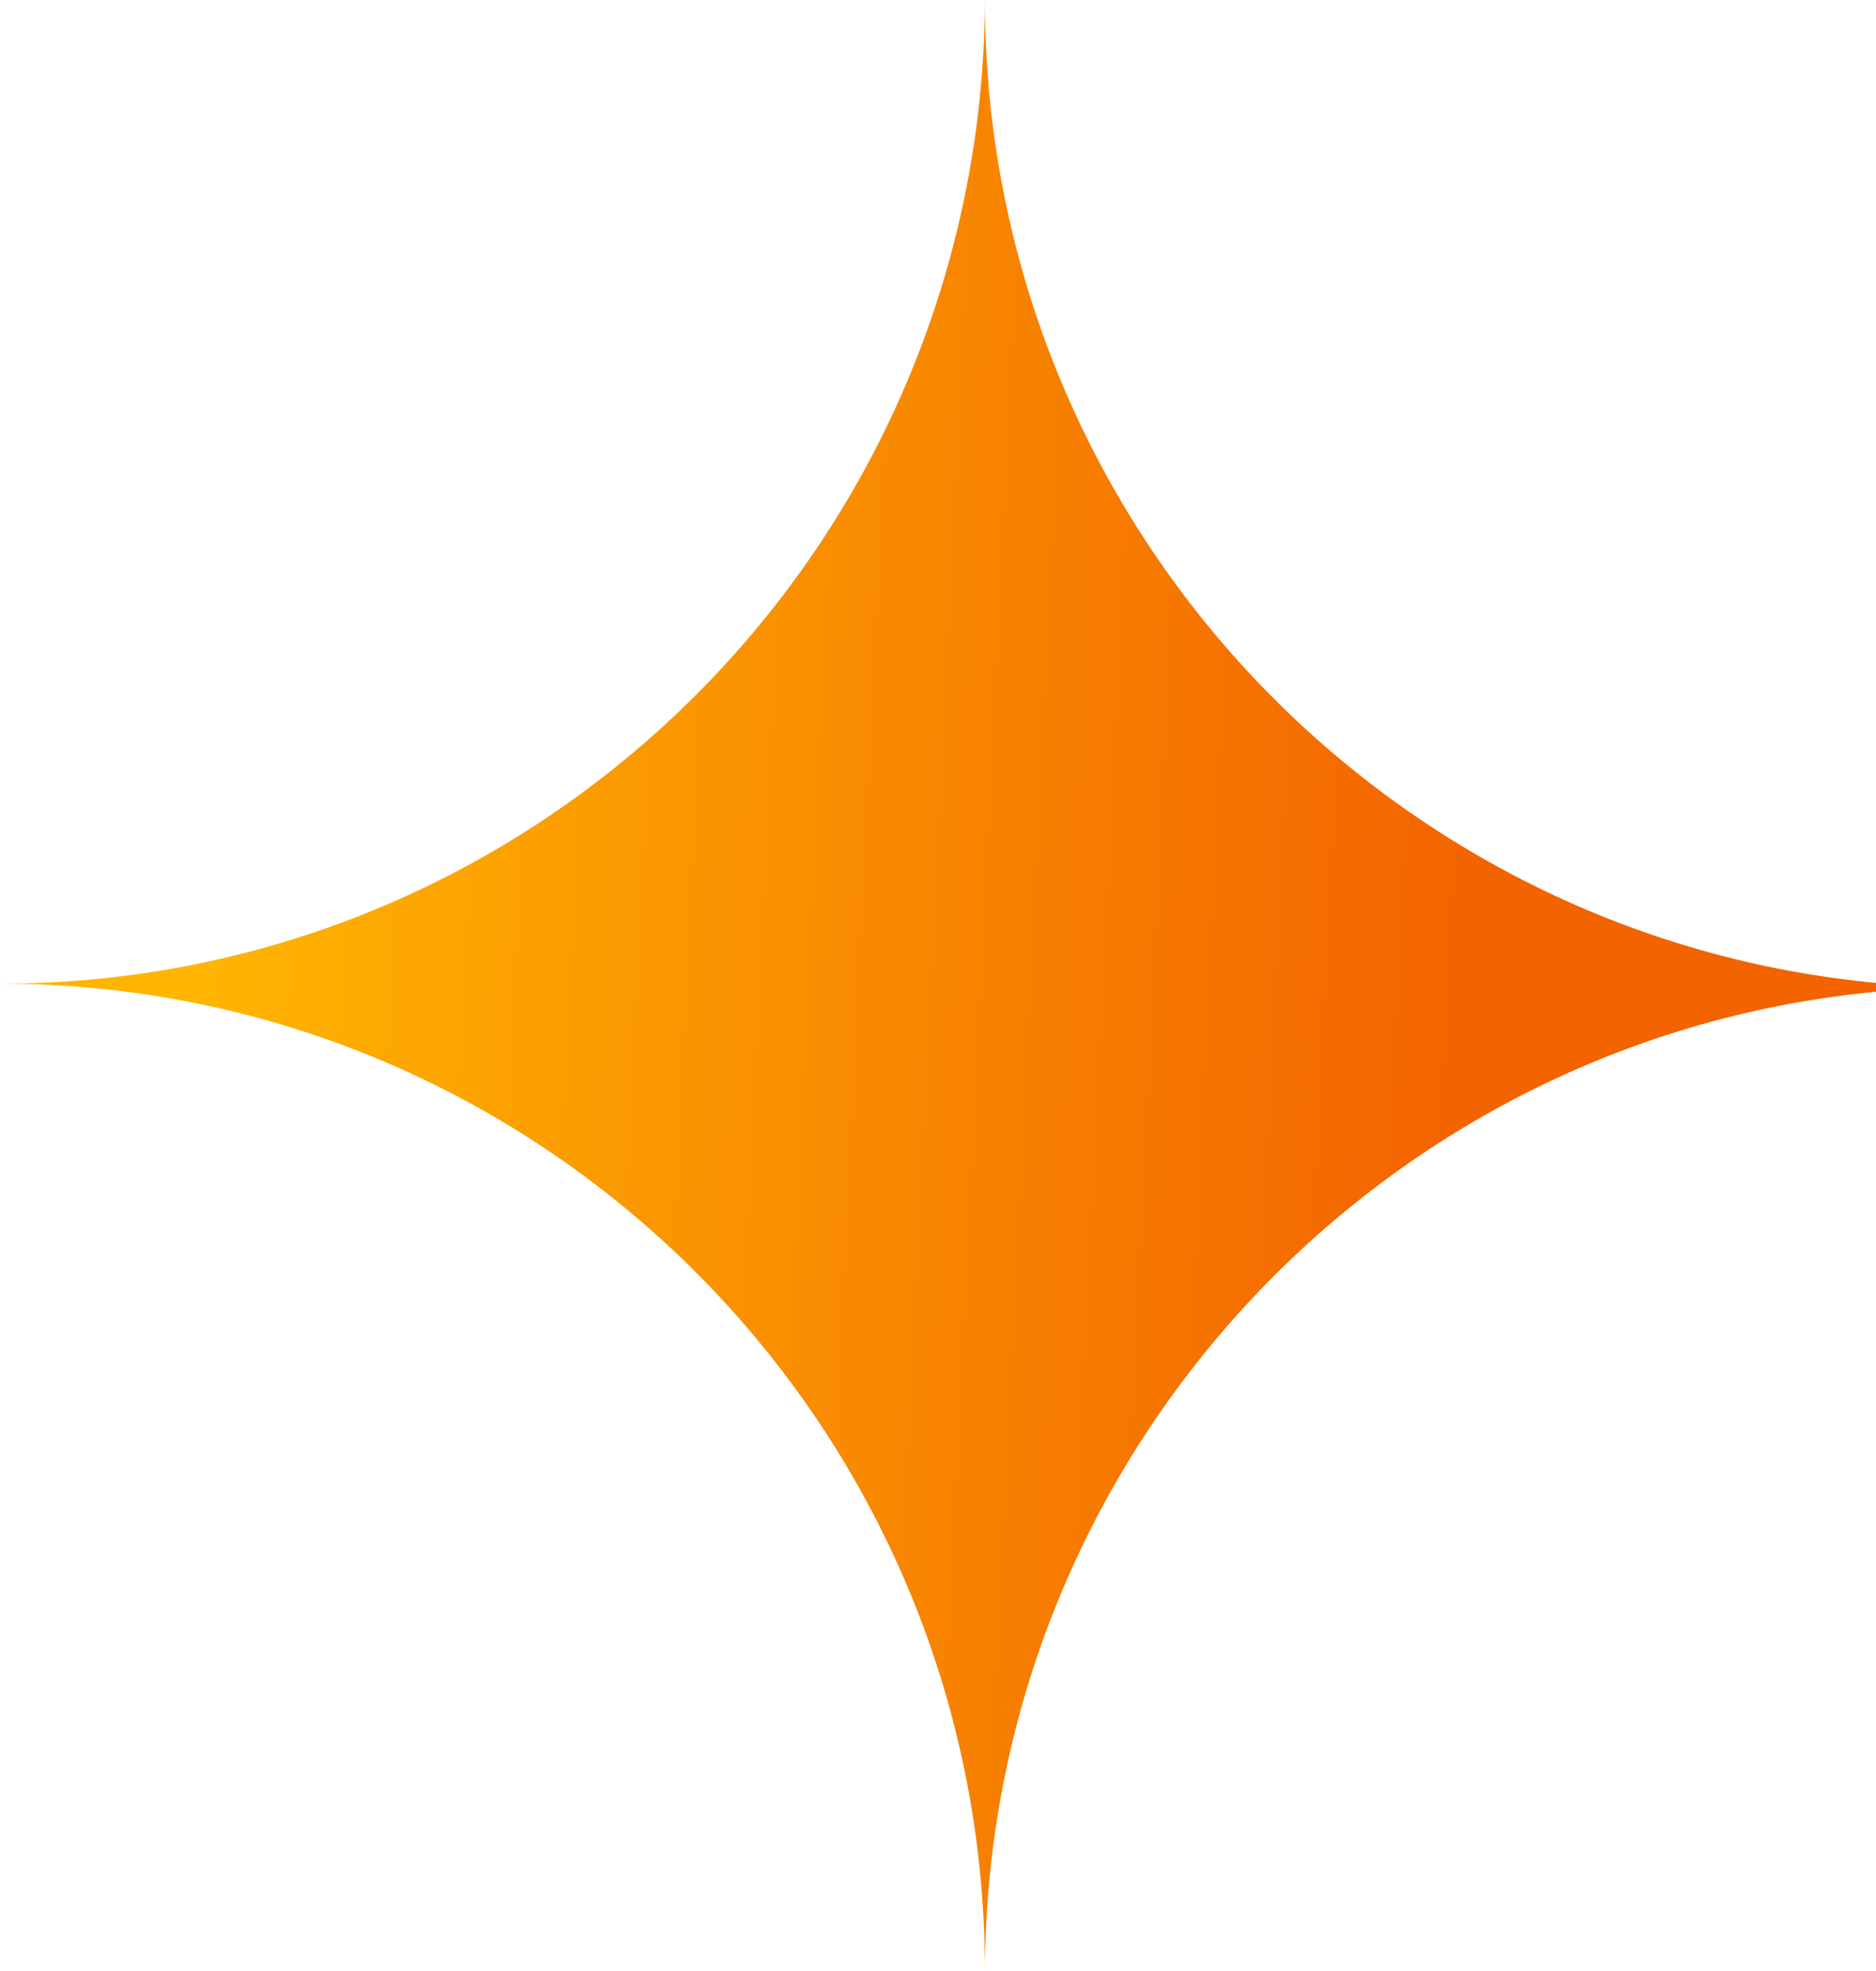
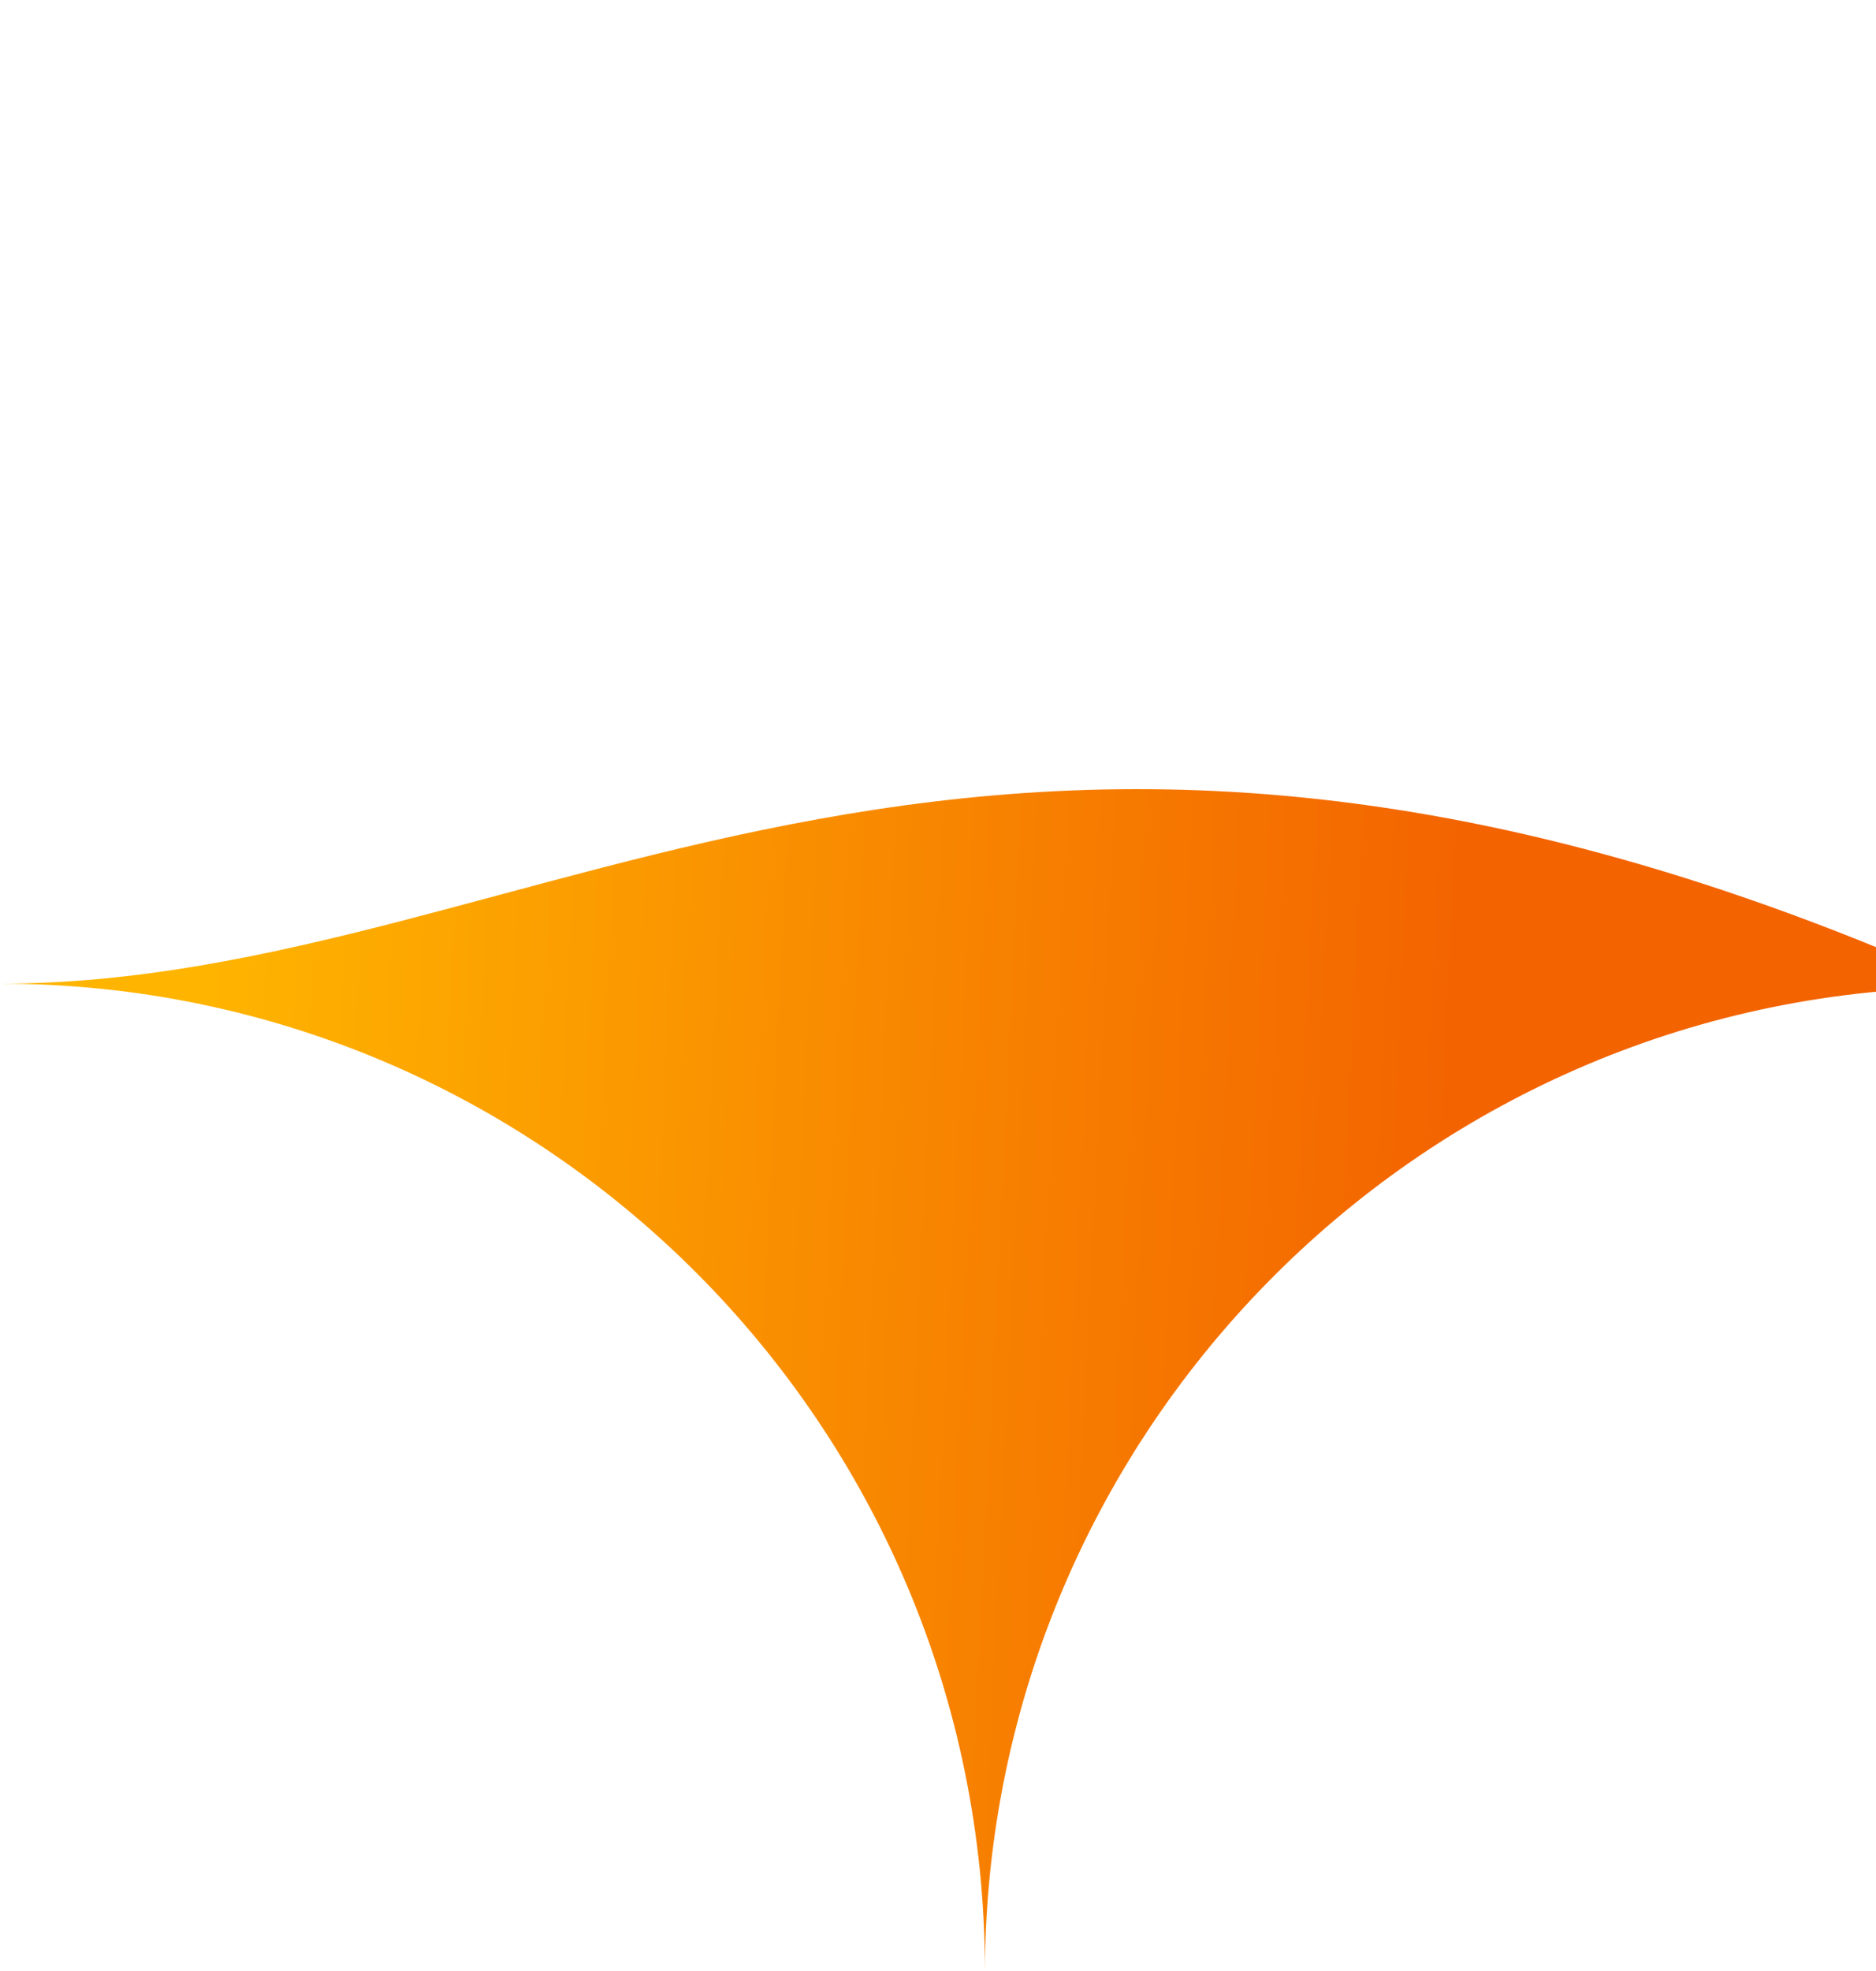
<svg xmlns="http://www.w3.org/2000/svg" width="80" height="84" viewBox="0 0 80 84" fill="none">
-   <path fill-rule="evenodd" clip-rule="evenodd" d="M42 84C42.084 60.833 60.856 42.078 84 42.078C60.804 42.078 42 23.239 42 0C41.916 23.167 23.144 41.922 0 41.922C23.196 41.922 42 60.761 42 84Z" fill="url(#paint0_linear_11031_58401)" />
+   <path fill-rule="evenodd" clip-rule="evenodd" d="M42 84C42.084 60.833 60.856 42.078 84 42.078C41.916 23.167 23.144 41.922 0 41.922C23.196 41.922 42 60.761 42 84Z" fill="url(#paint0_linear_11031_58401)" />
  <defs>
    <linearGradient id="paint0_linear_11031_58401" x1="60.667" y1="84" x2="6.361" y2="81.319" gradientUnits="userSpaceOnUse">
      <stop stop-color="#F36300" />
      <stop offset="1" stop-color="#FFB500" />
    </linearGradient>
  </defs>
</svg>